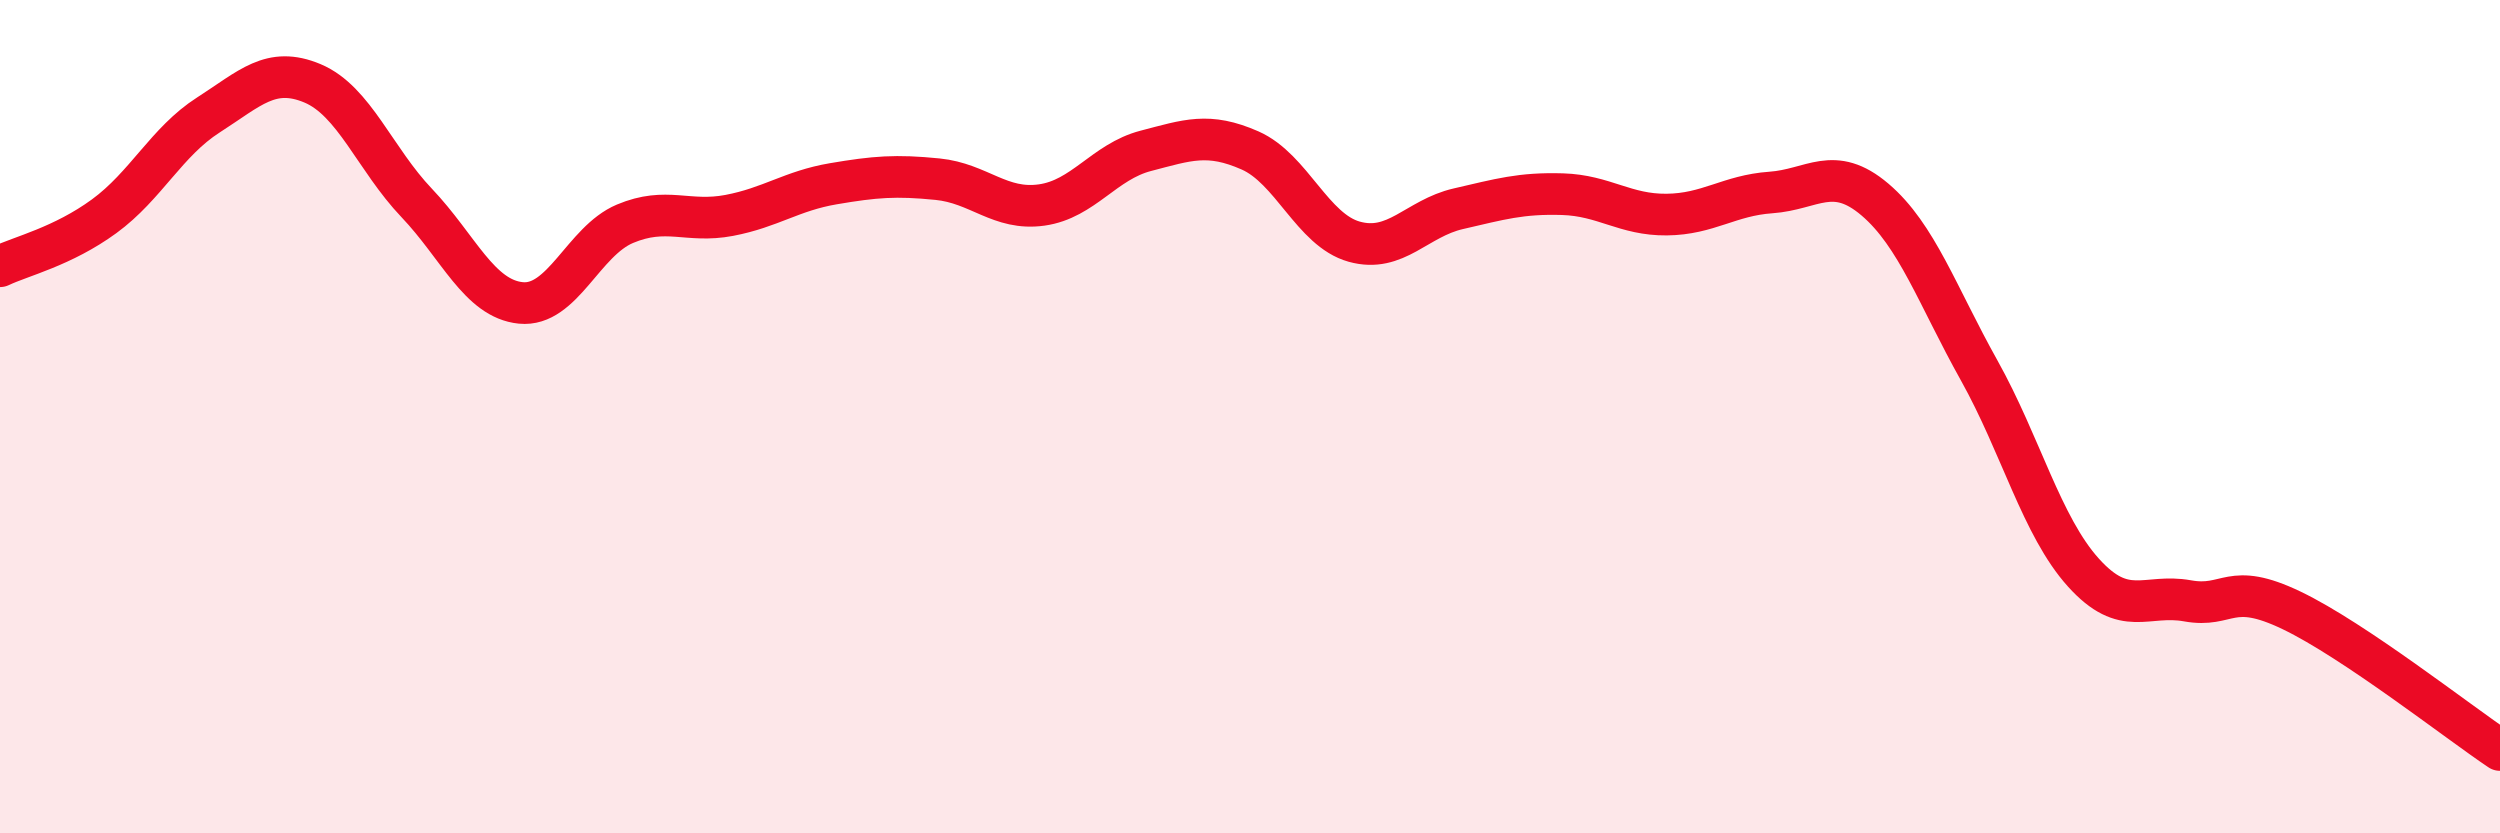
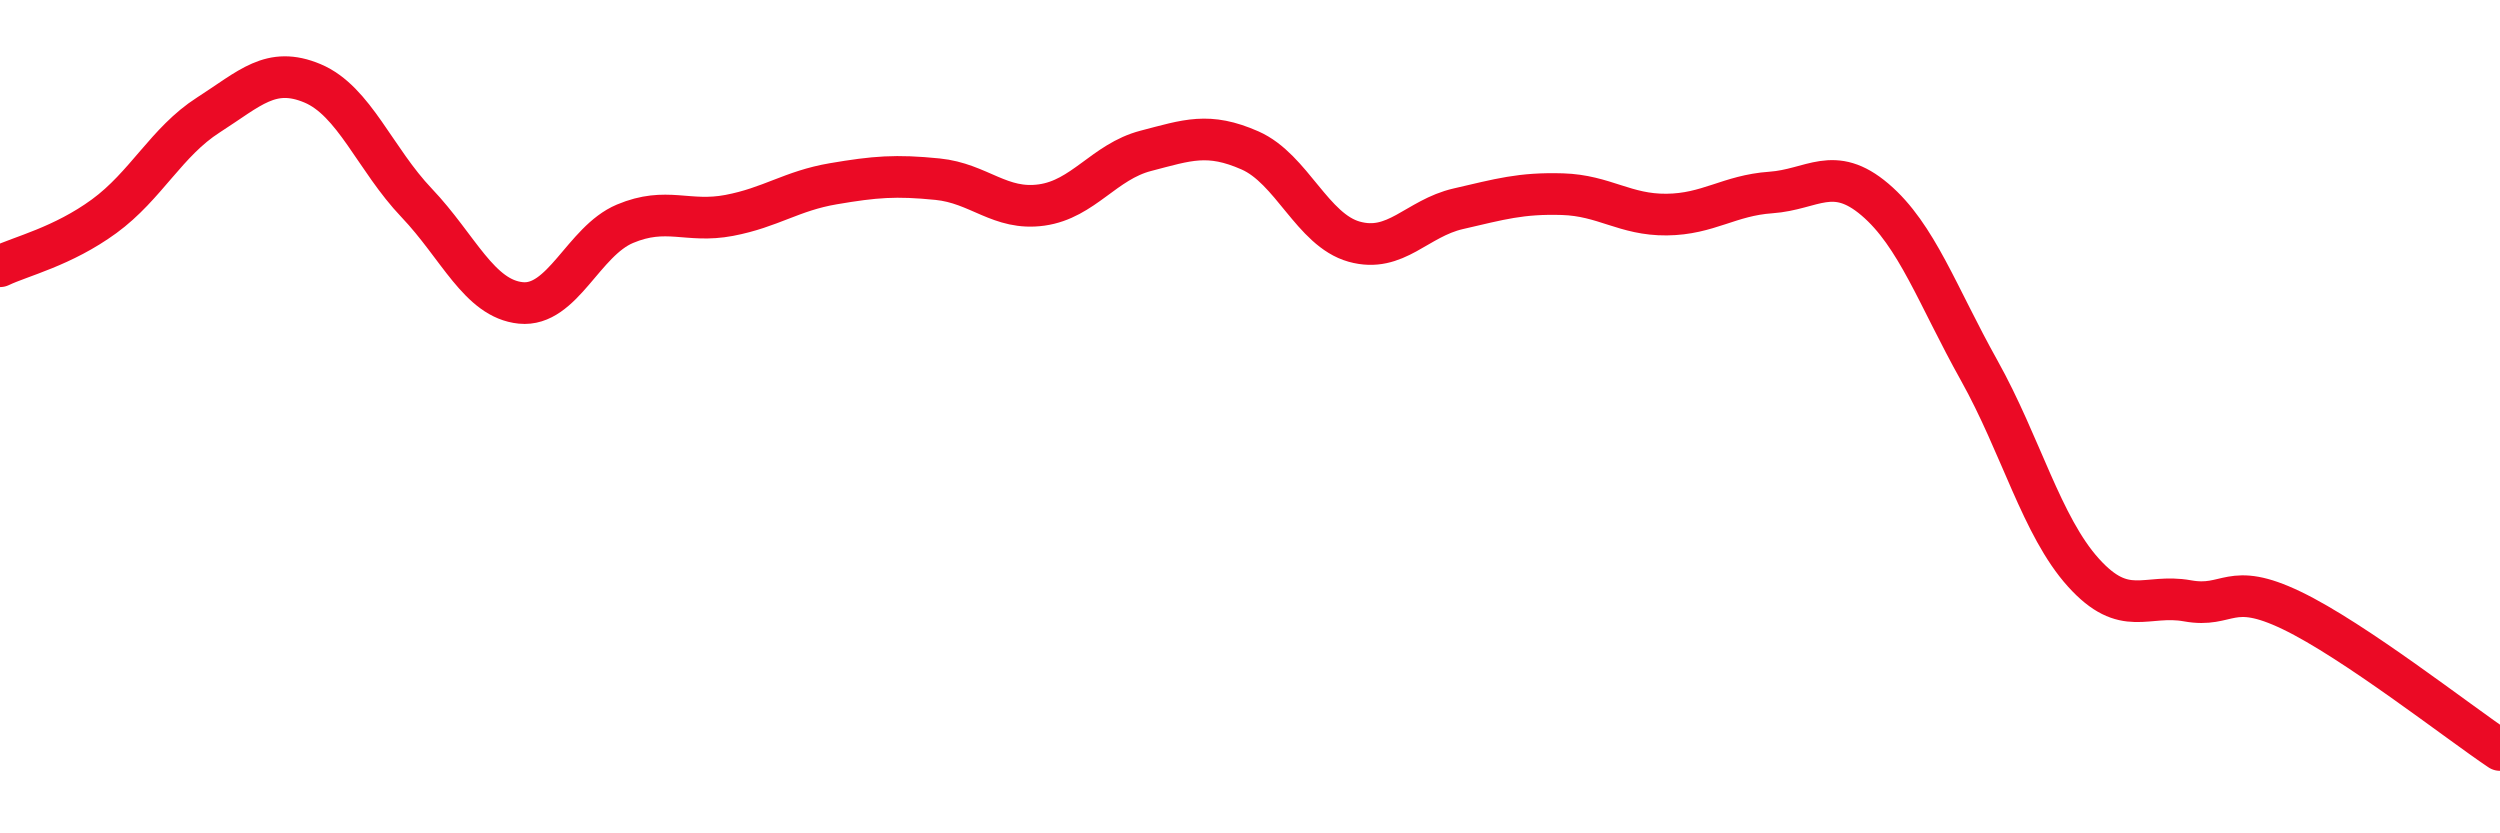
<svg xmlns="http://www.w3.org/2000/svg" width="60" height="20" viewBox="0 0 60 20">
-   <path d="M 0,6.39 C 0.5,6.15 1.5,5.92 2.5,5.19 C 3.5,4.46 4,3.4 5,2.76 C 6,2.12 6.5,1.58 7.5,2 C 8.5,2.42 9,3.82 10,4.87 C 11,5.92 11.5,7.17 12.5,7.27 C 13.5,7.37 14,5.79 15,5.37 C 16,4.95 16.5,5.36 17.5,5.17 C 18.5,4.98 19,4.58 20,4.41 C 21,4.24 21.5,4.2 22.5,4.3 C 23.5,4.4 24,5.06 25,4.92 C 26,4.78 26.5,3.88 27.5,3.62 C 28.5,3.36 29,3.17 30,3.61 C 31,4.05 31.5,5.52 32.5,5.8 C 33.5,6.08 34,5.24 35,5.01 C 36,4.78 36.5,4.63 37.5,4.66 C 38.5,4.69 39,5.16 40,5.15 C 41,5.14 41.5,4.69 42.5,4.62 C 43.5,4.55 44,3.94 45,4.79 C 46,5.64 46.5,7.1 47.5,8.89 C 48.5,10.68 49,12.63 50,13.74 C 51,14.85 51.5,14.24 52.5,14.42 C 53.5,14.6 53.5,13.93 55,14.65 C 56.5,15.37 59,17.33 60,18L60 20L0 20Z" fill="#EB0A25" opacity="0.1" stroke-linecap="round" stroke-linejoin="round" />
  <path d="M 0,6.39 C 0.5,6.15 1.5,5.92 2.5,5.19 C 3.5,4.46 4,3.4 5,2.76 C 6,2.12 6.5,1.58 7.5,2 C 8.5,2.42 9,3.82 10,4.87 C 11,5.92 11.5,7.17 12.5,7.27 C 13.5,7.37 14,5.79 15,5.37 C 16,4.95 16.5,5.36 17.5,5.17 C 18.5,4.98 19,4.58 20,4.41 C 21,4.24 21.5,4.2 22.5,4.3 C 23.5,4.4 24,5.06 25,4.92 C 26,4.78 26.5,3.88 27.5,3.62 C 28.5,3.36 29,3.17 30,3.61 C 31,4.05 31.5,5.52 32.5,5.8 C 33.5,6.08 34,5.24 35,5.01 C 36,4.78 36.5,4.63 37.5,4.66 C 38.5,4.69 39,5.16 40,5.15 C 41,5.14 41.5,4.69 42.5,4.62 C 43.5,4.55 44,3.94 45,4.79 C 46,5.64 46.5,7.1 47.5,8.89 C 48.5,10.68 49,12.63 50,13.74 C 51,14.85 51.5,14.24 52.5,14.42 C 53.5,14.6 53.5,13.93 55,14.65 C 56.5,15.37 59,17.33 60,18" stroke="#EB0A25" stroke-width="1" fill="none" stroke-linecap="round" stroke-linejoin="round" />
</svg>